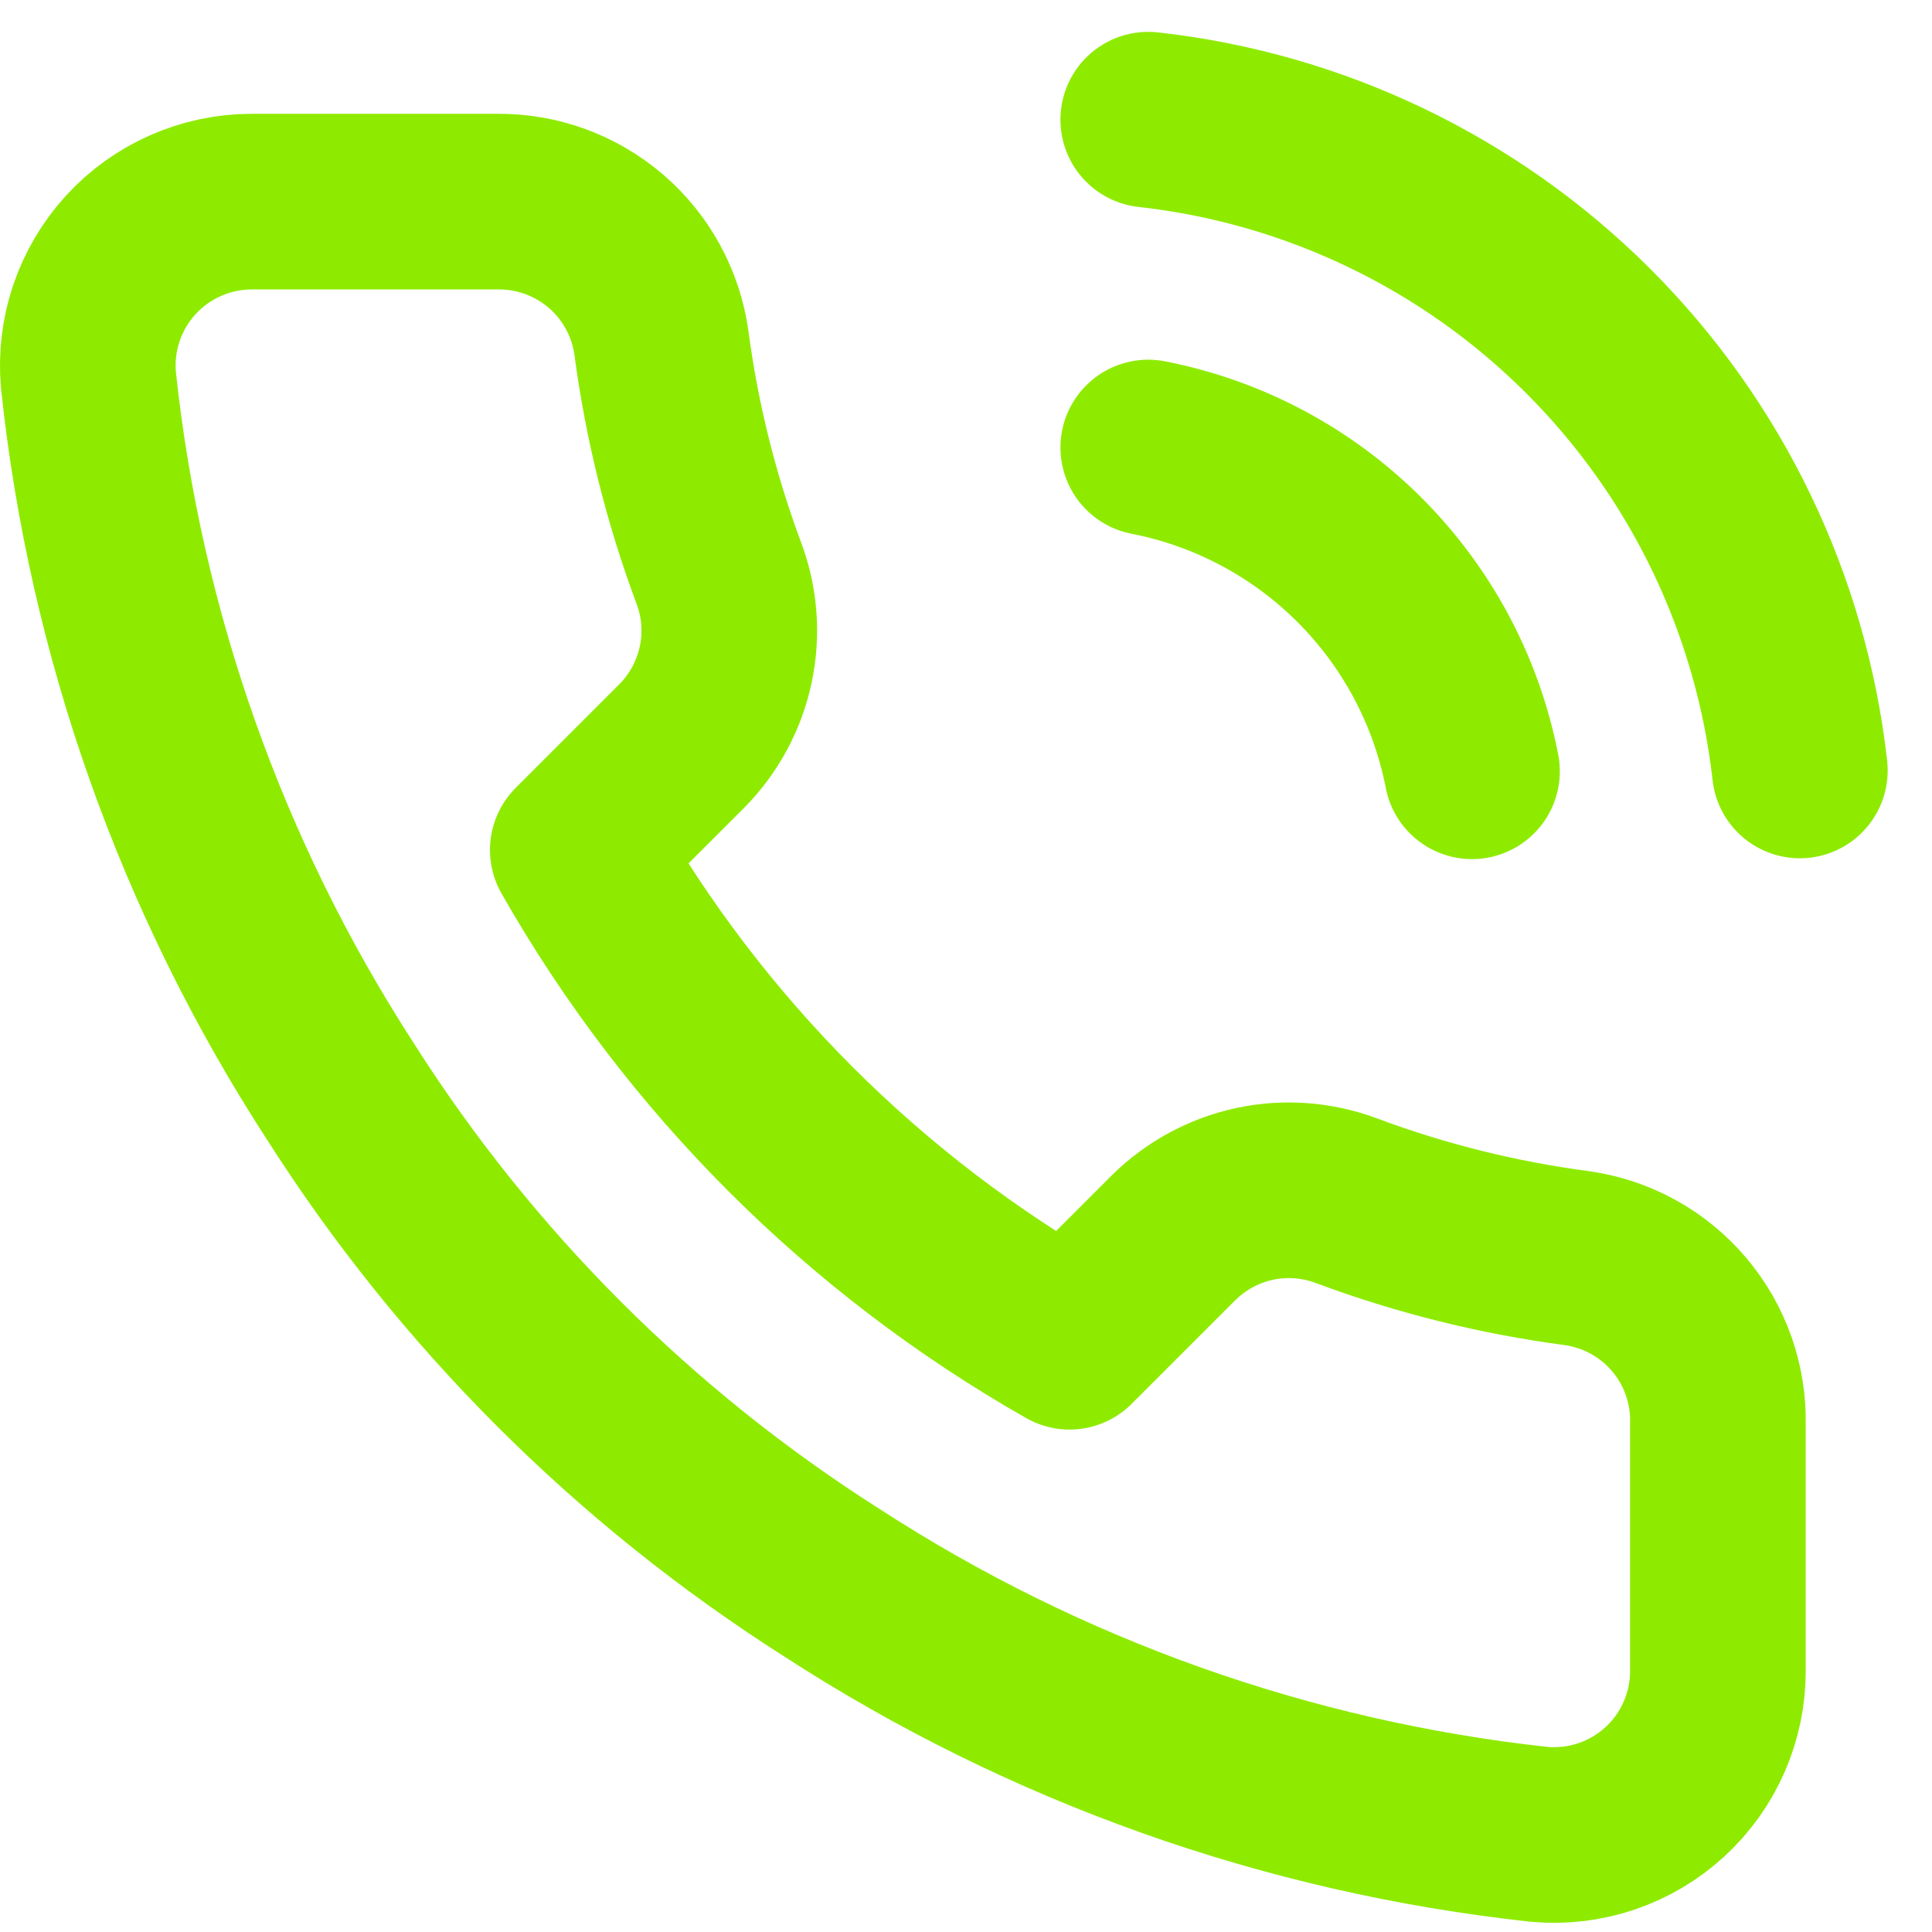
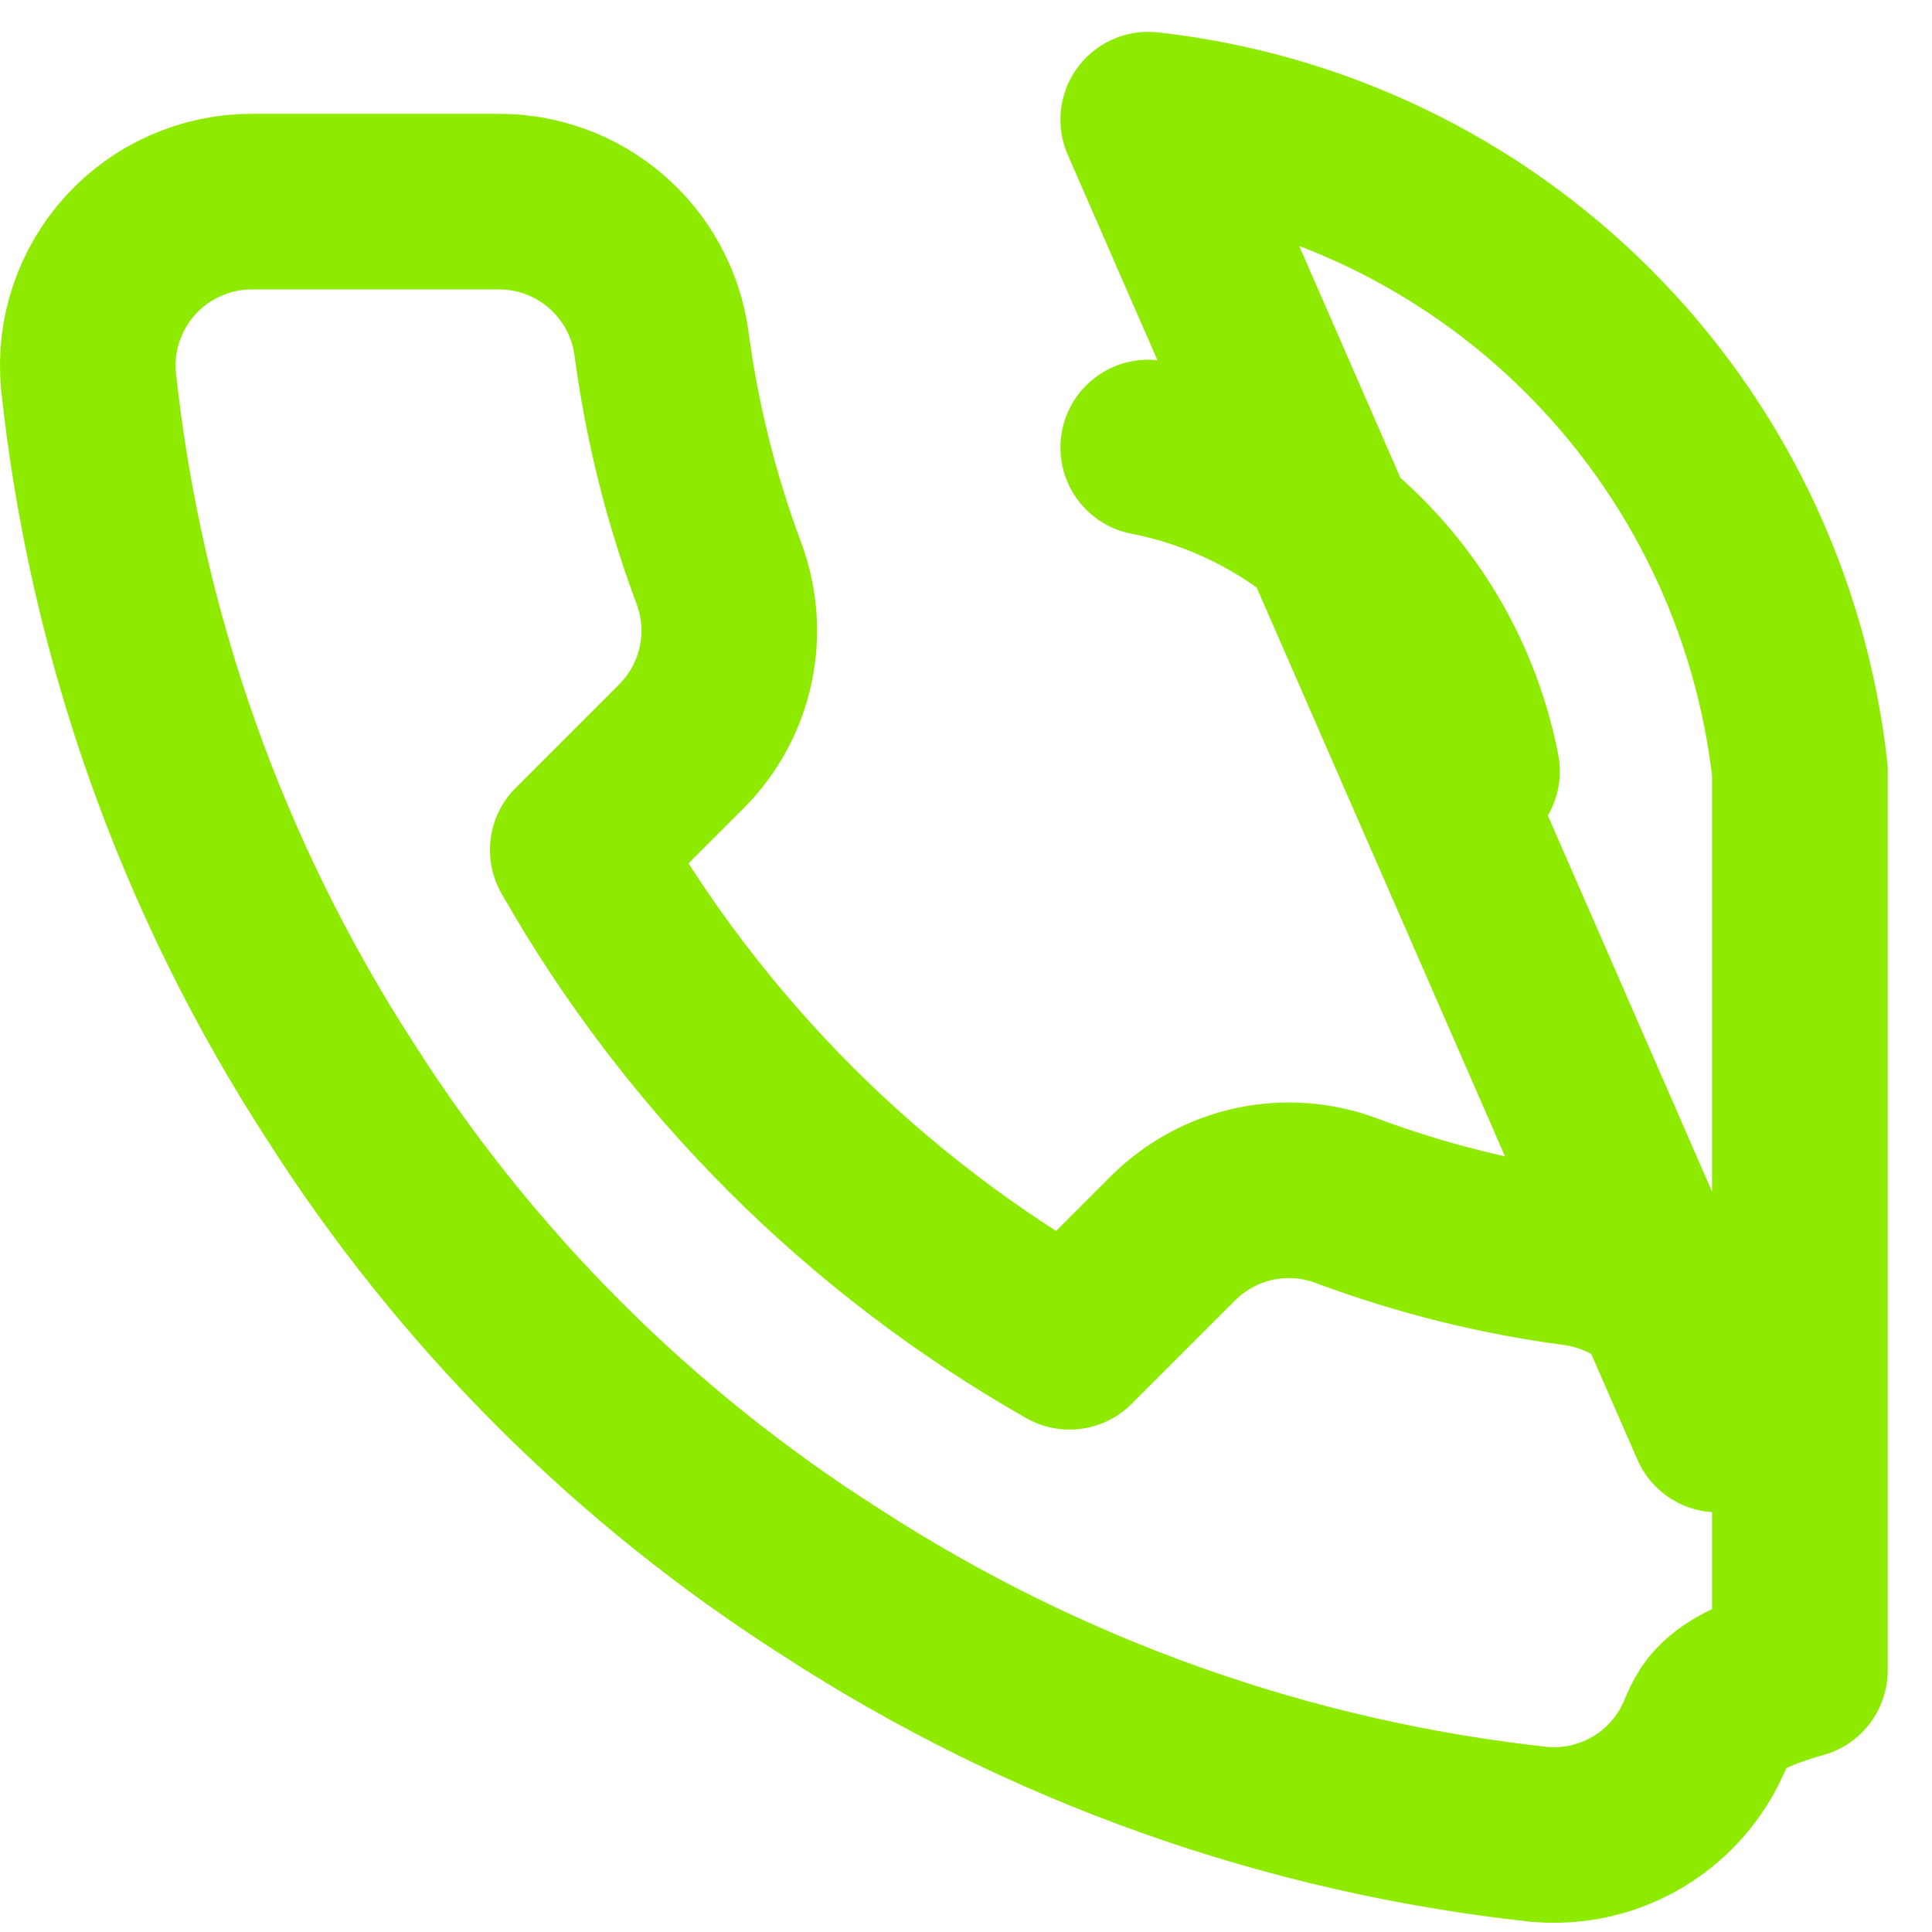
<svg xmlns="http://www.w3.org/2000/svg" width="33" height="33" viewBox="0 0 33 33" fill="none">
-   <path d="M19.613 7.644C20.981 7.911 22.238 8.58 23.223 9.565C24.208 10.55 24.877 11.806 25.143 13.174M19.613 2.044C22.454 2.36 25.104 3.632 27.126 5.652C29.149 7.672 30.424 10.319 30.743 13.16M29.343 24.332V28.532C29.345 28.922 29.265 29.308 29.109 29.665C28.953 30.022 28.724 30.343 28.436 30.607C28.149 30.87 27.81 31.071 27.44 31.196C27.071 31.321 26.68 31.367 26.291 31.332C21.983 30.864 17.845 29.392 14.209 27.034C10.827 24.884 7.959 22.017 5.809 18.634C3.443 14.982 1.971 10.823 1.511 6.496C1.476 6.109 1.522 5.719 1.646 5.35C1.771 4.982 1.97 4.643 2.232 4.356C2.494 4.069 2.813 3.84 3.169 3.683C3.524 3.526 3.909 3.444 4.297 3.444H8.497C9.177 3.437 9.835 3.678 10.351 4.121C10.866 4.564 11.202 5.179 11.297 5.852C11.475 7.196 11.803 8.516 12.277 9.786C12.466 10.287 12.507 10.832 12.395 11.355C12.283 11.879 12.024 12.359 11.647 12.74L9.869 14.518C11.862 18.023 14.764 20.925 18.269 22.918L20.047 21.14C20.428 20.764 20.909 20.504 21.432 20.392C21.956 20.281 22.5 20.322 23.001 20.51C24.271 20.984 25.591 21.313 26.935 21.49C27.615 21.586 28.236 21.928 28.68 22.452C29.125 22.976 29.36 23.645 29.343 24.332Z" stroke="#8EEB00" stroke-width="3" stroke-linecap="round" stroke-linejoin="round" />
+   <path d="M19.613 7.644C20.981 7.911 22.238 8.58 23.223 9.565C24.208 10.55 24.877 11.806 25.143 13.174M19.613 2.044C22.454 2.36 25.104 3.632 27.126 5.652C29.149 7.672 30.424 10.319 30.743 13.16V28.532C29.345 28.922 29.265 29.308 29.109 29.665C28.953 30.022 28.724 30.343 28.436 30.607C28.149 30.87 27.81 31.071 27.44 31.196C27.071 31.321 26.68 31.367 26.291 31.332C21.983 30.864 17.845 29.392 14.209 27.034C10.827 24.884 7.959 22.017 5.809 18.634C3.443 14.982 1.971 10.823 1.511 6.496C1.476 6.109 1.522 5.719 1.646 5.35C1.771 4.982 1.97 4.643 2.232 4.356C2.494 4.069 2.813 3.84 3.169 3.683C3.524 3.526 3.909 3.444 4.297 3.444H8.497C9.177 3.437 9.835 3.678 10.351 4.121C10.866 4.564 11.202 5.179 11.297 5.852C11.475 7.196 11.803 8.516 12.277 9.786C12.466 10.287 12.507 10.832 12.395 11.355C12.283 11.879 12.024 12.359 11.647 12.74L9.869 14.518C11.862 18.023 14.764 20.925 18.269 22.918L20.047 21.14C20.428 20.764 20.909 20.504 21.432 20.392C21.956 20.281 22.5 20.322 23.001 20.51C24.271 20.984 25.591 21.313 26.935 21.49C27.615 21.586 28.236 21.928 28.68 22.452C29.125 22.976 29.36 23.645 29.343 24.332Z" stroke="#8EEB00" stroke-width="3" stroke-linecap="round" stroke-linejoin="round" />
</svg>